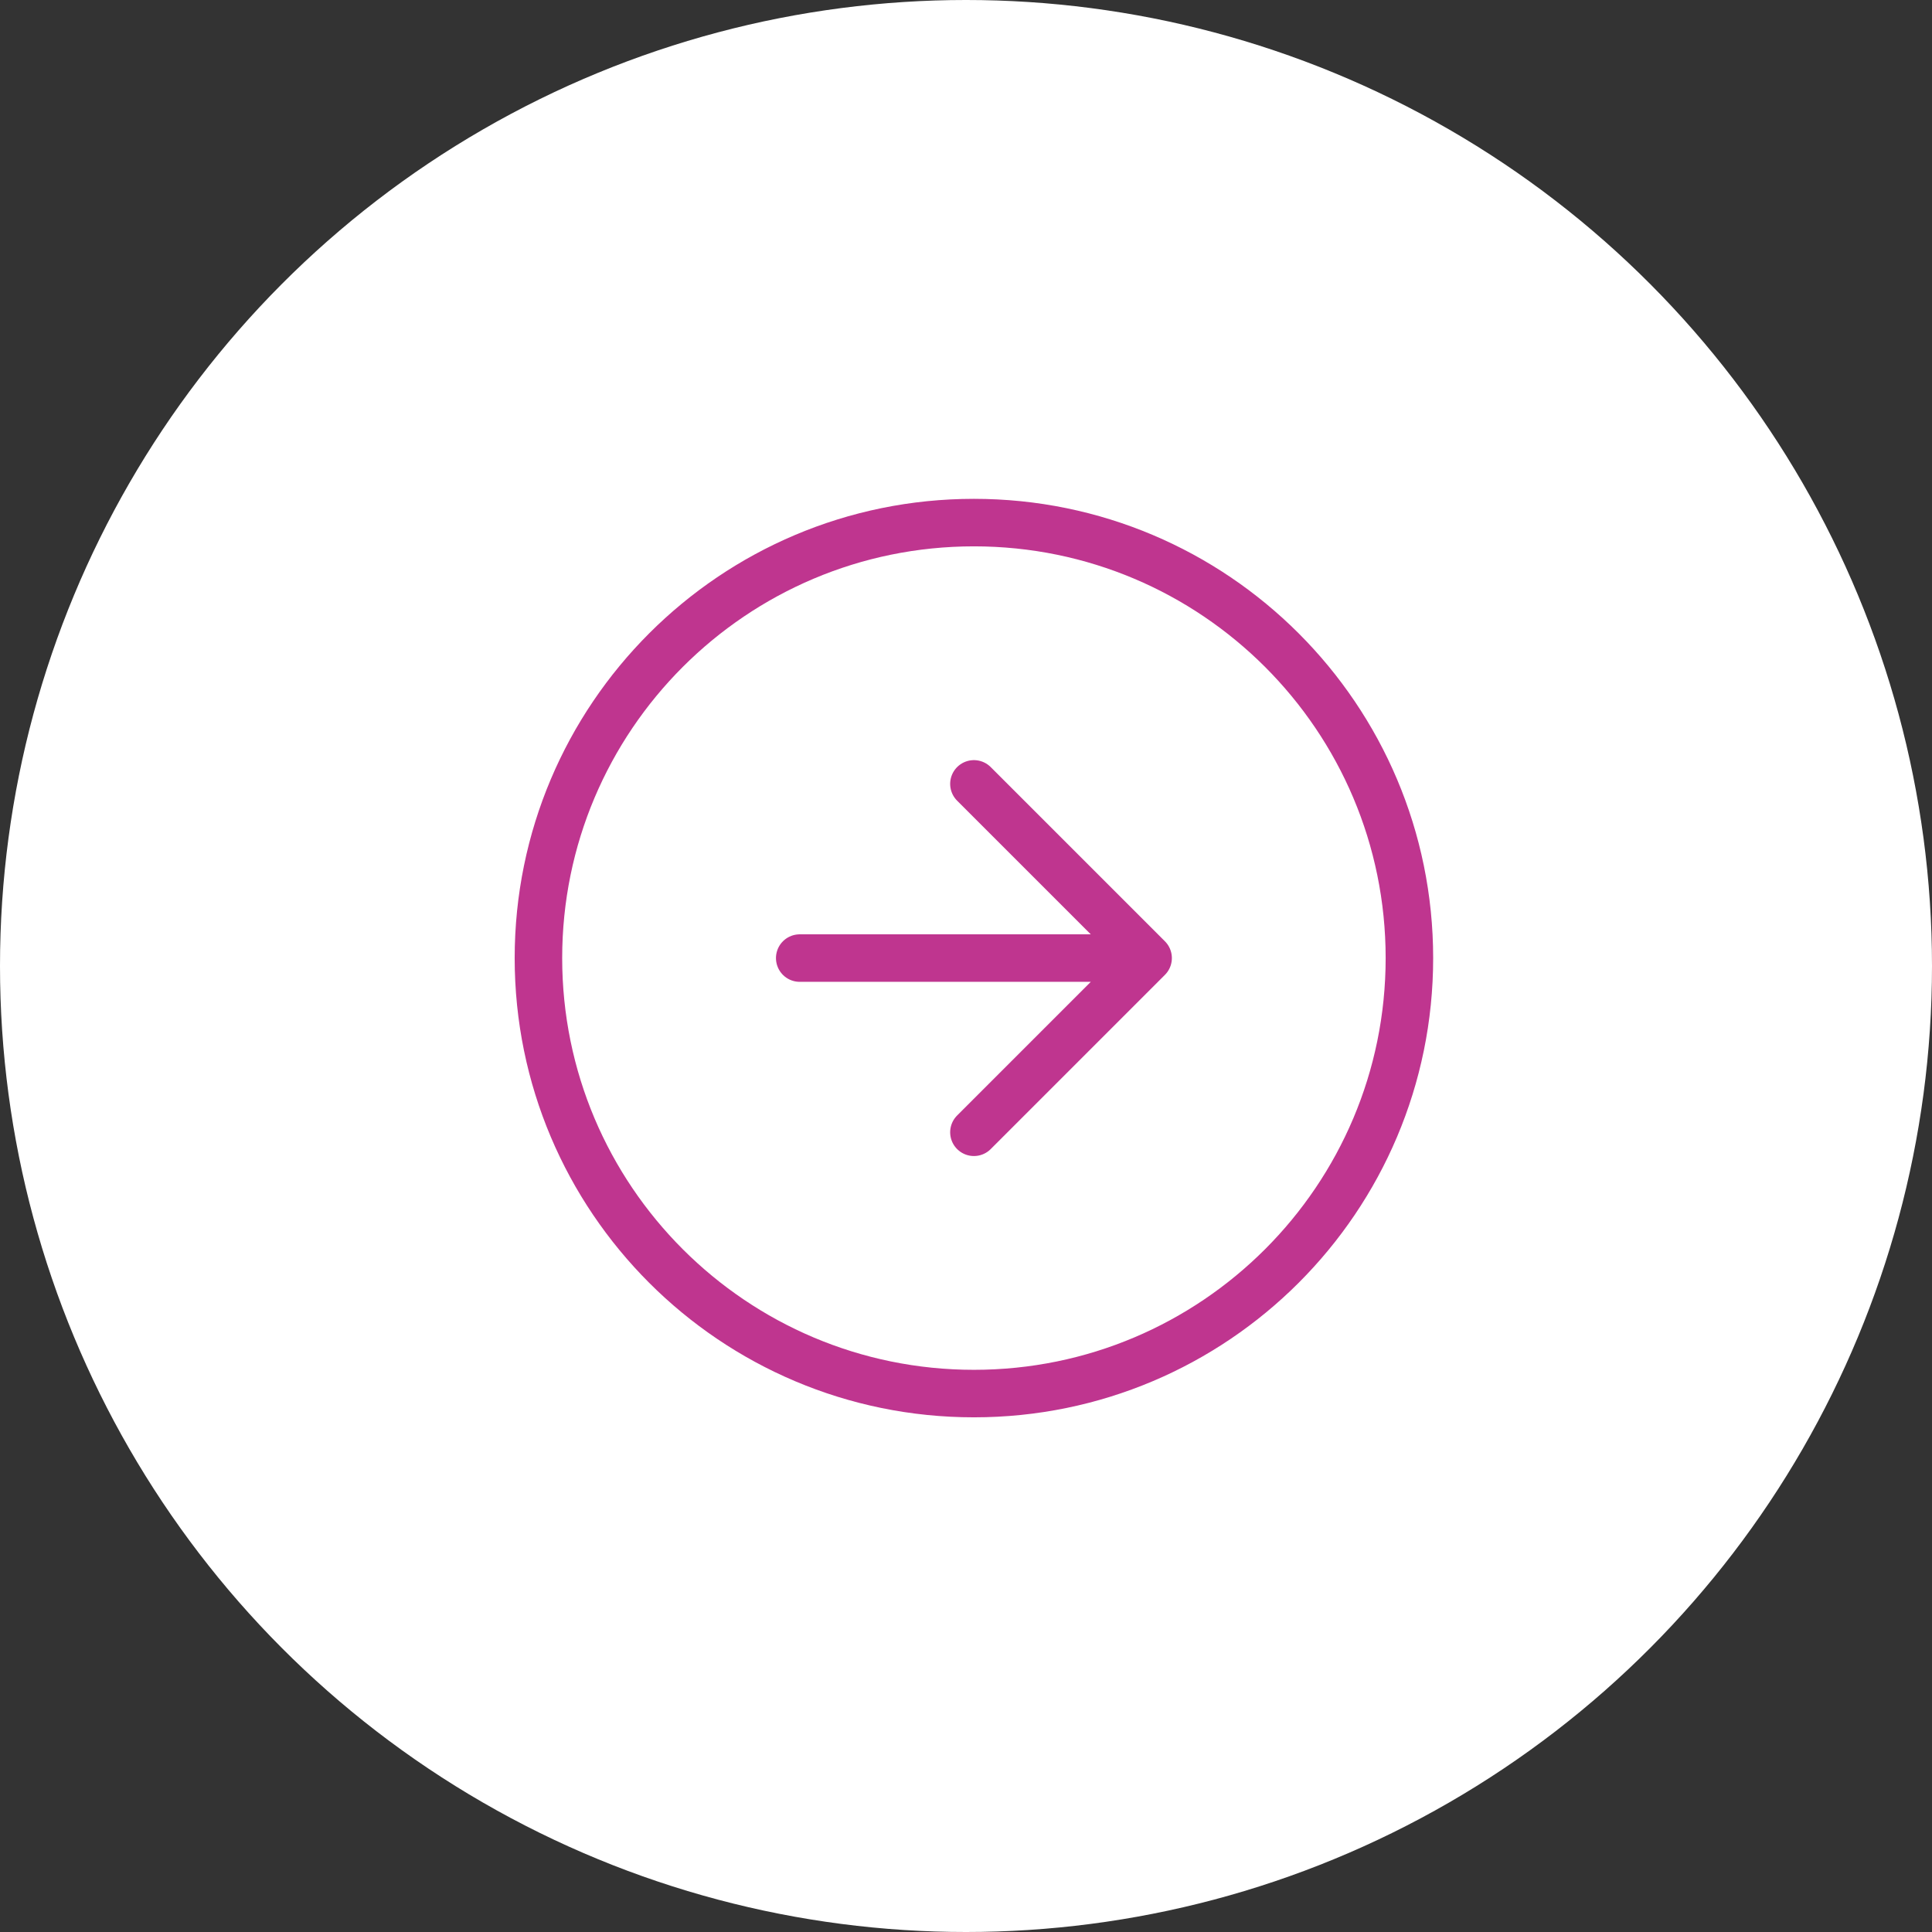
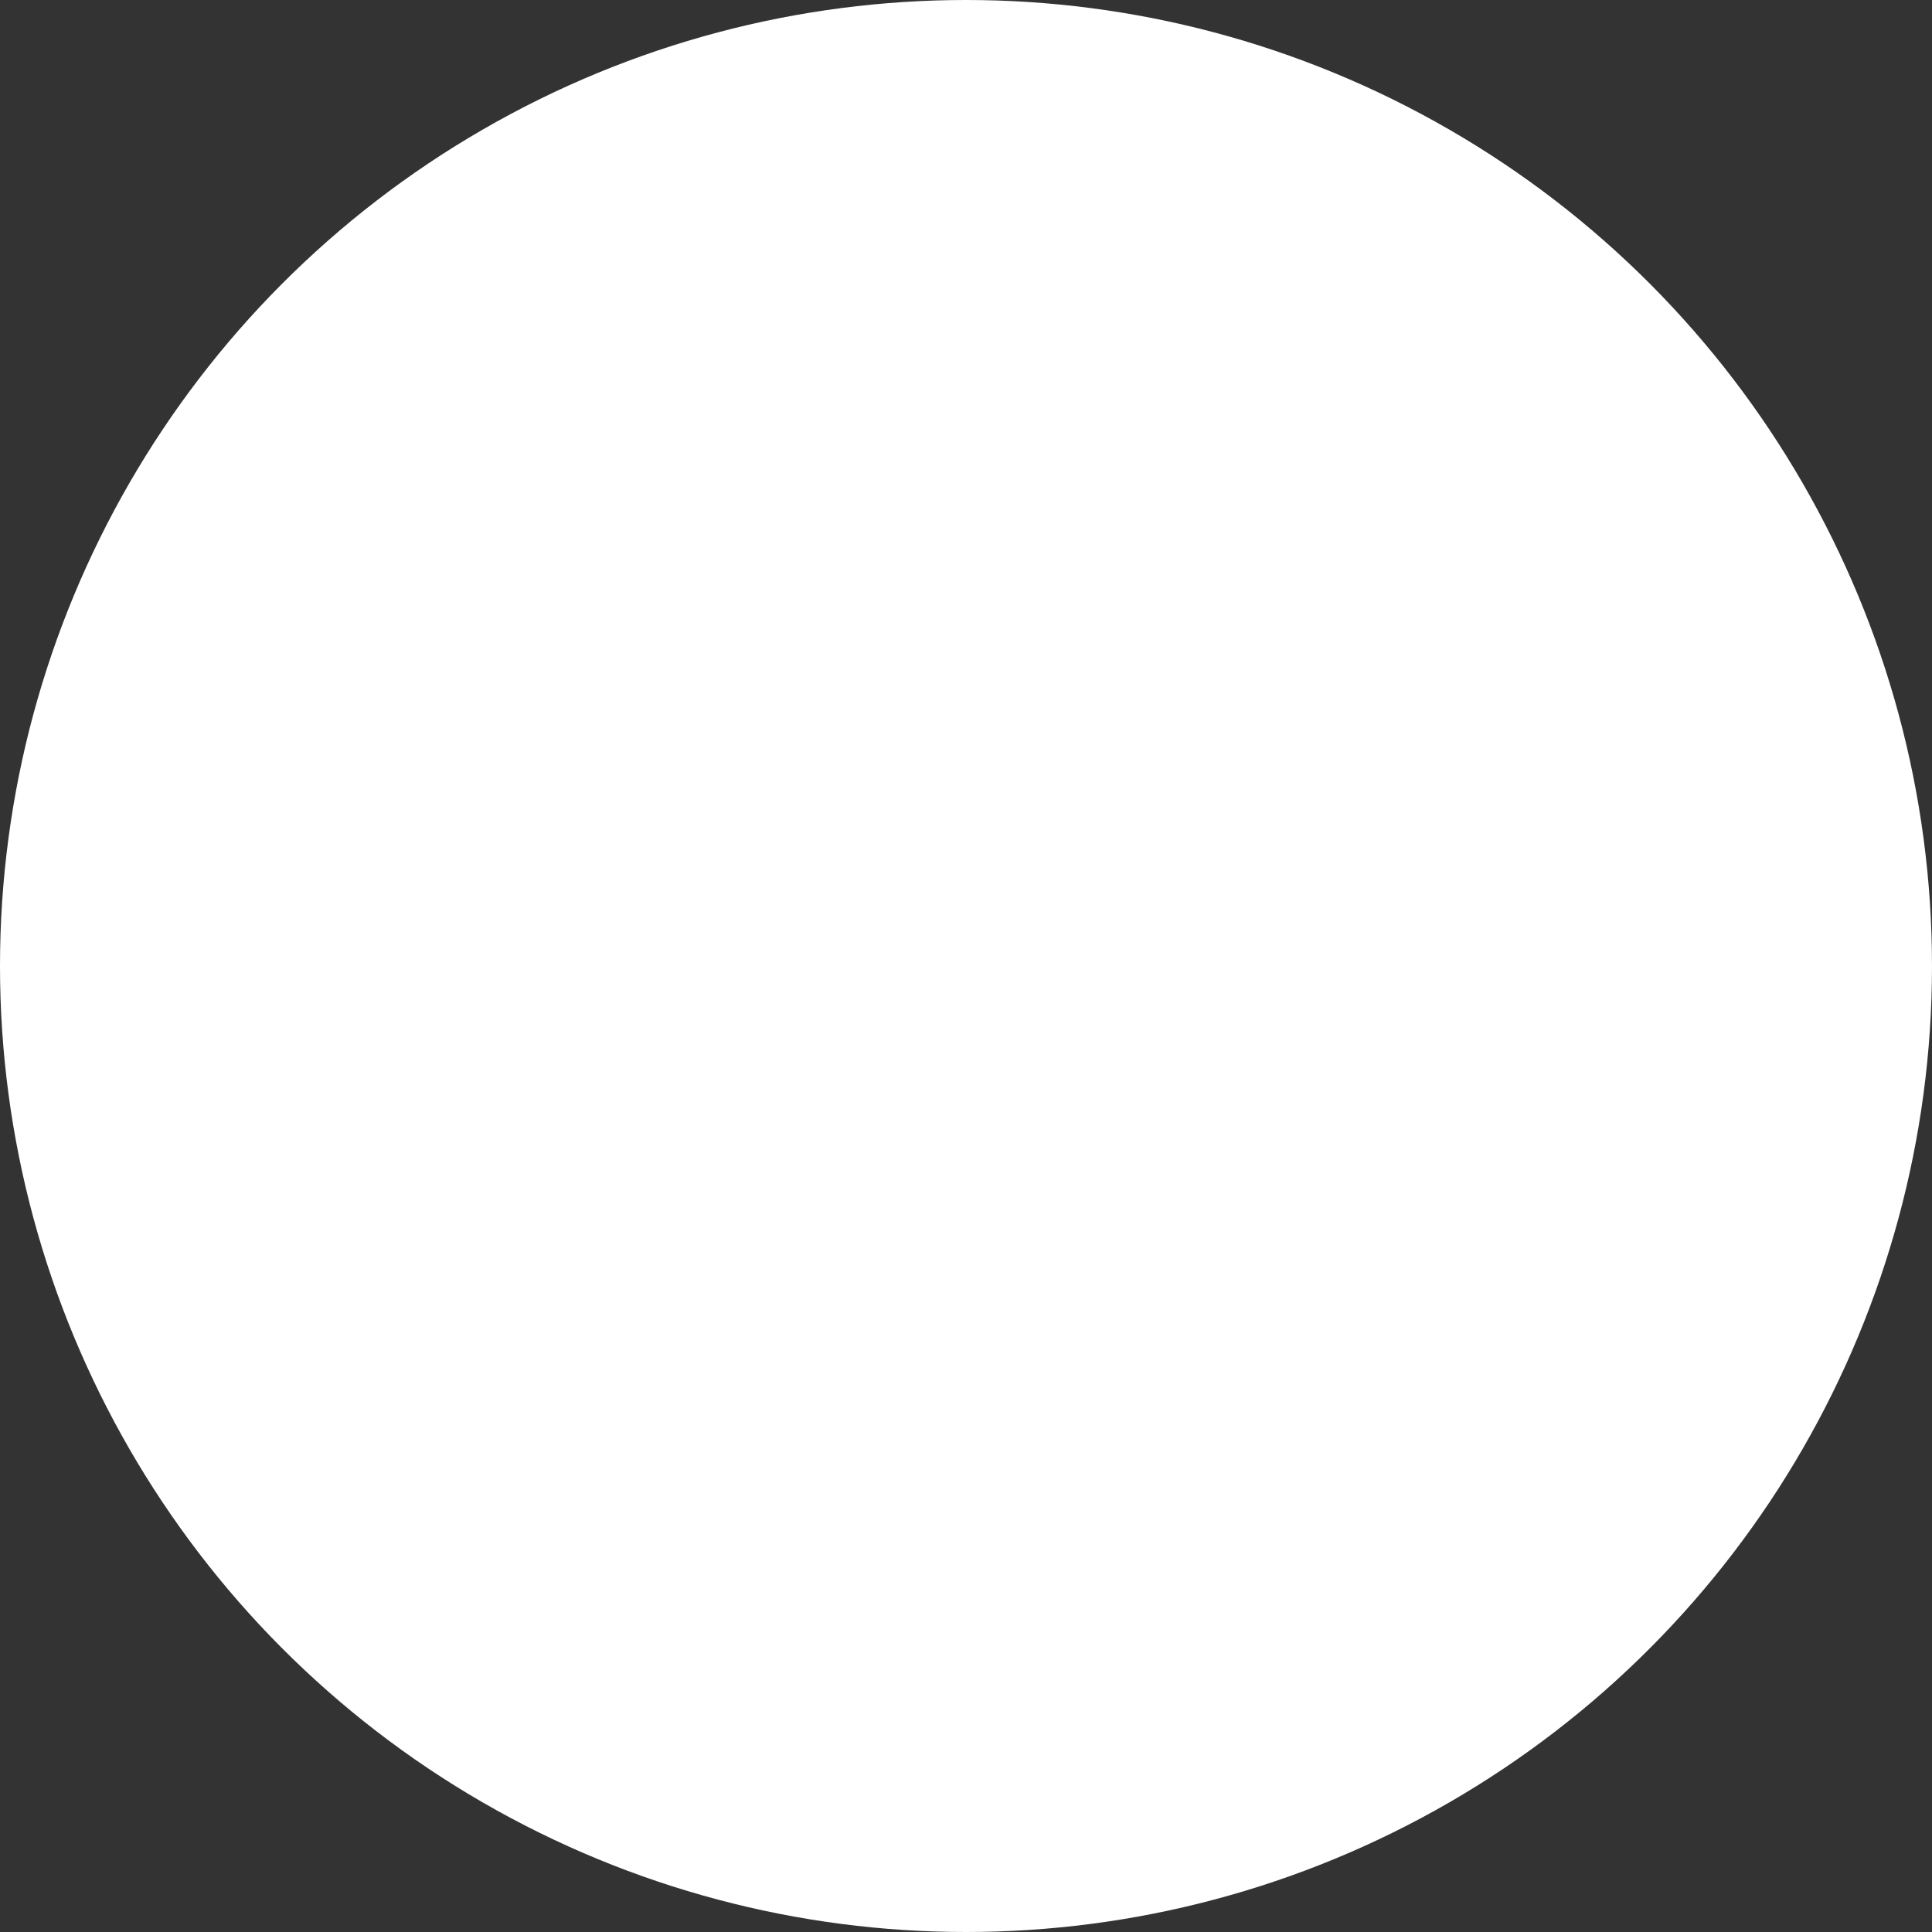
<svg xmlns="http://www.w3.org/2000/svg" width="122" height="122" viewBox="0 0 122 122" fill="none">
  <rect x="0" y="0" width="122" height="122" fill="#333333" stroke="none" />
  <circle cx="61" cy="61" r="61" fill="white" />
-   <path d="M61.5 71.5L72.5 60.5M72.5 60.5L61.5 49.5M72.5 60.5L50.5 60.5M61.5 33C76.688 33 89 45.312 89 60.5C89 75.688 76.688 88 61.5 88C46.312 88 34 75.688 34 60.5C34 45.312 46.312 33 61.5 33Z" stroke="#BF358F" stroke-width="3" stroke-linecap="round" stroke-linejoin="round" />
</svg>